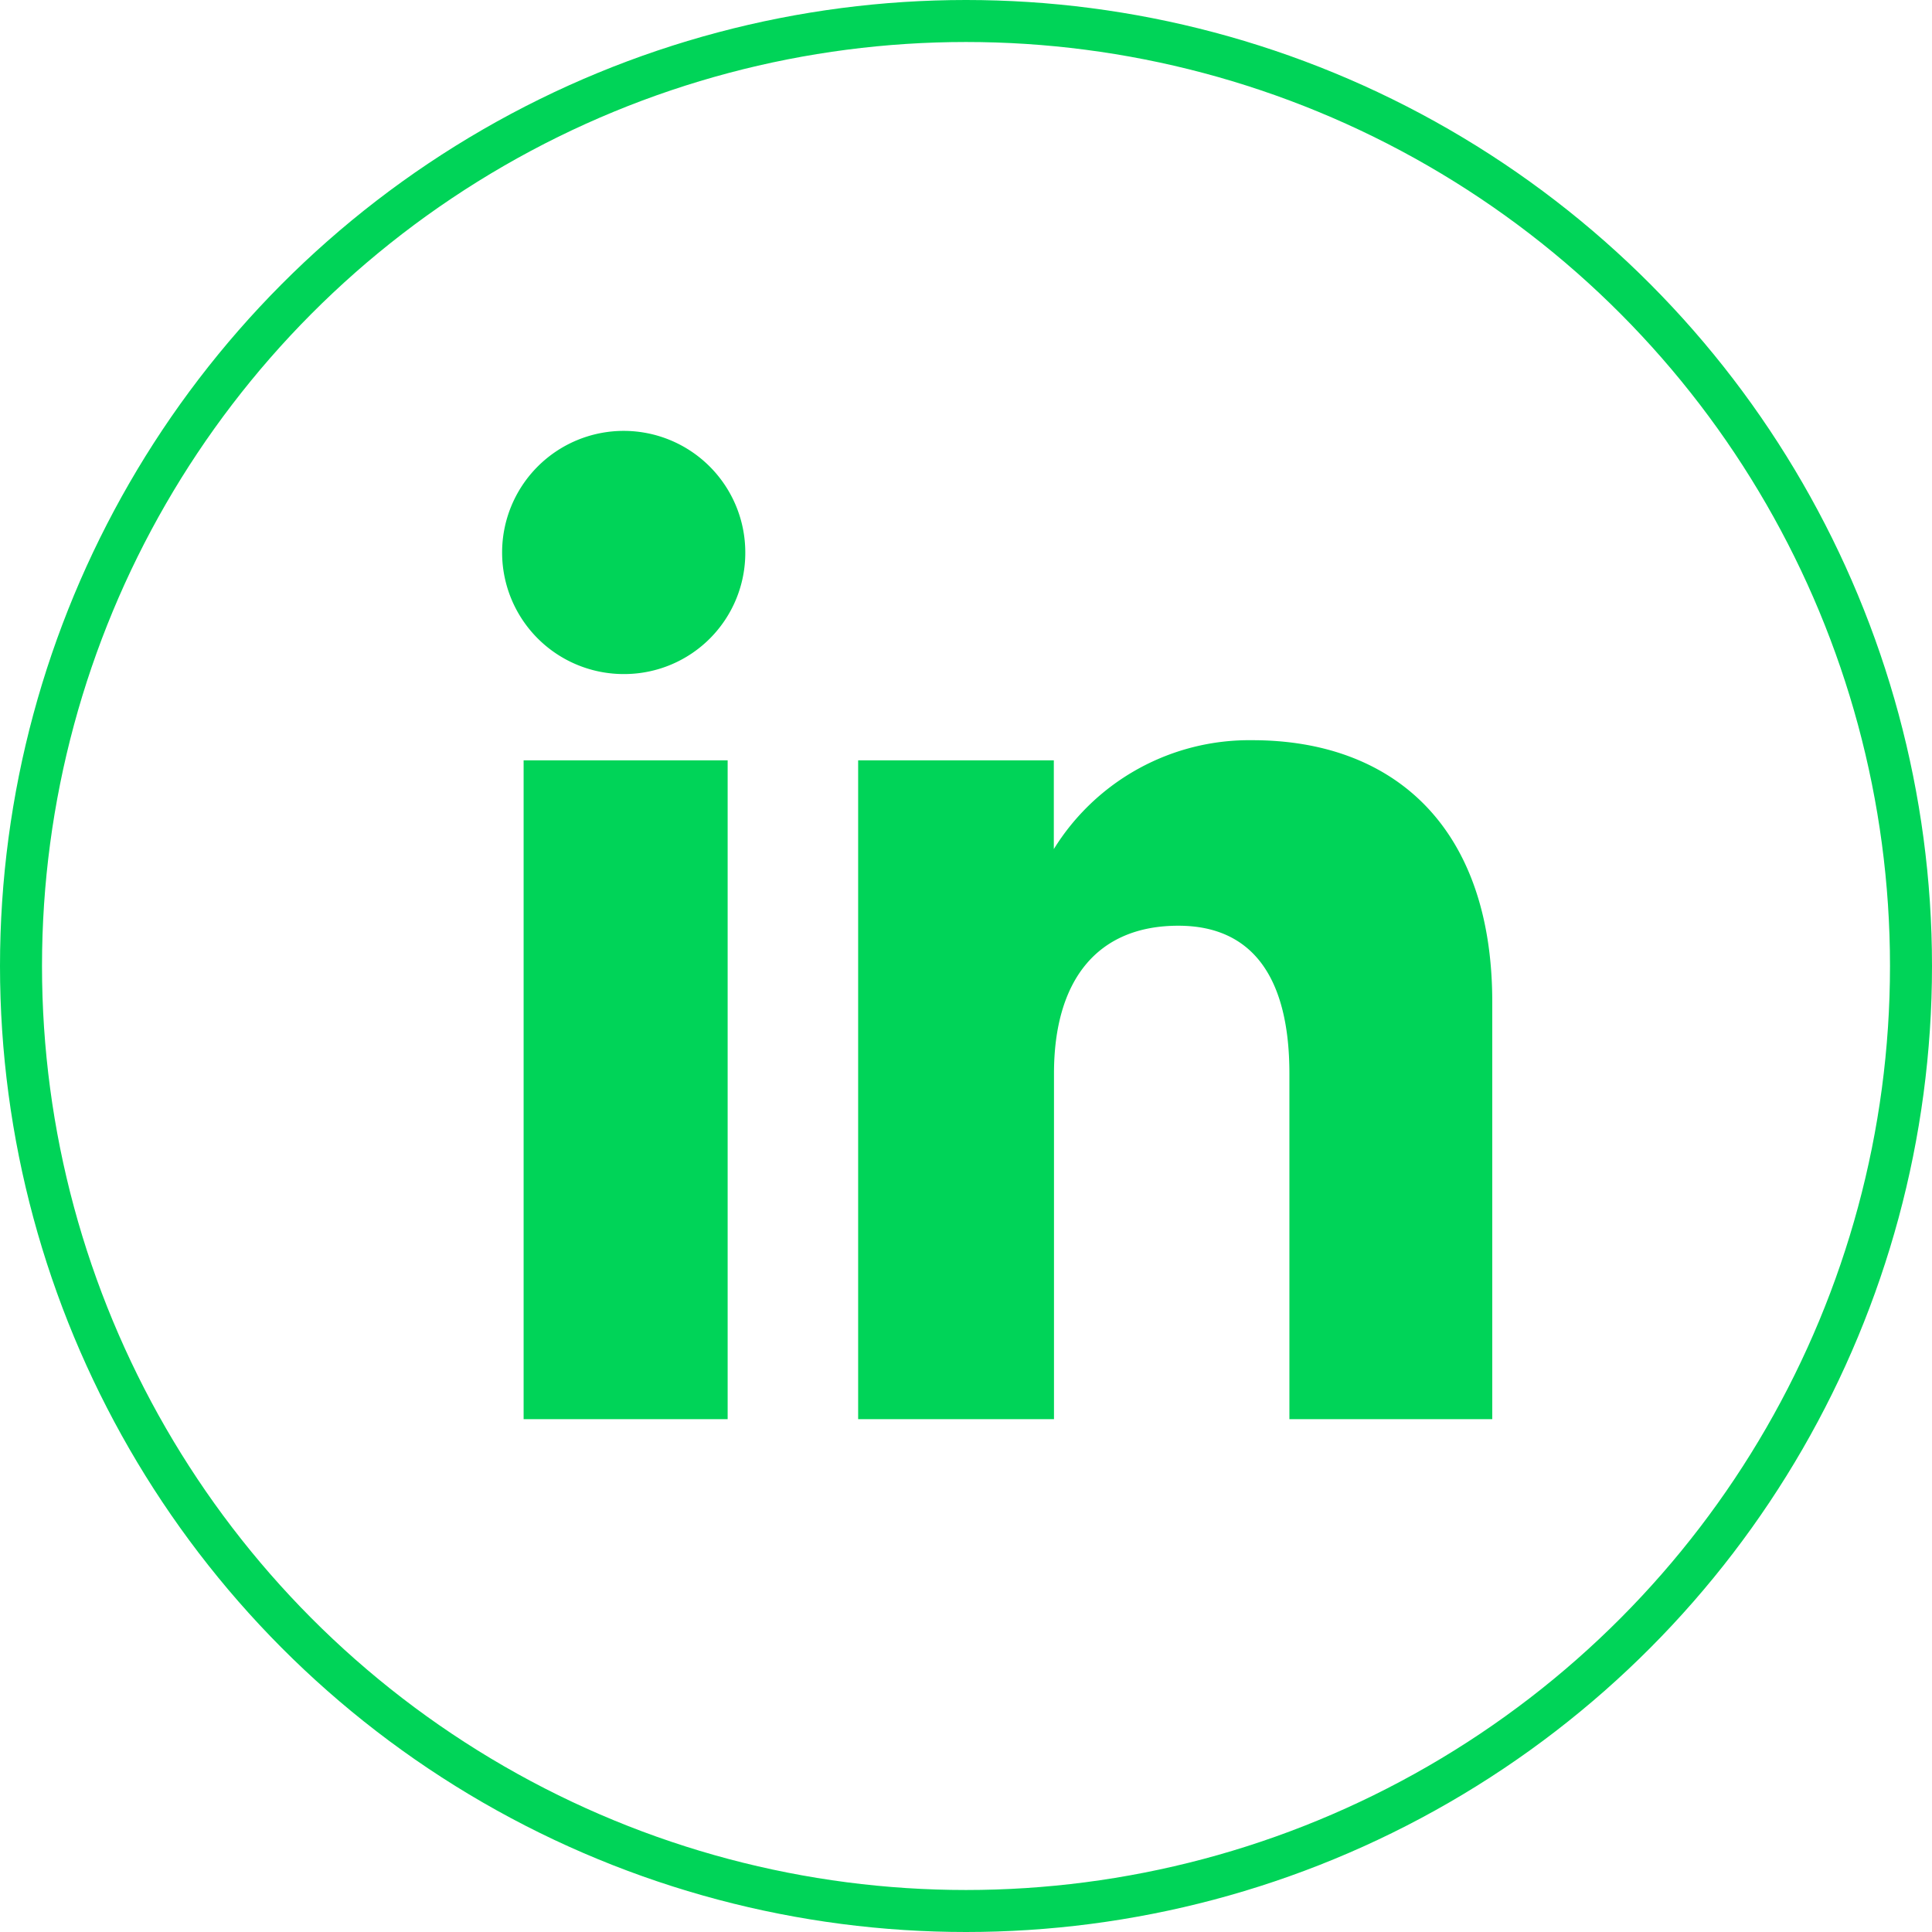
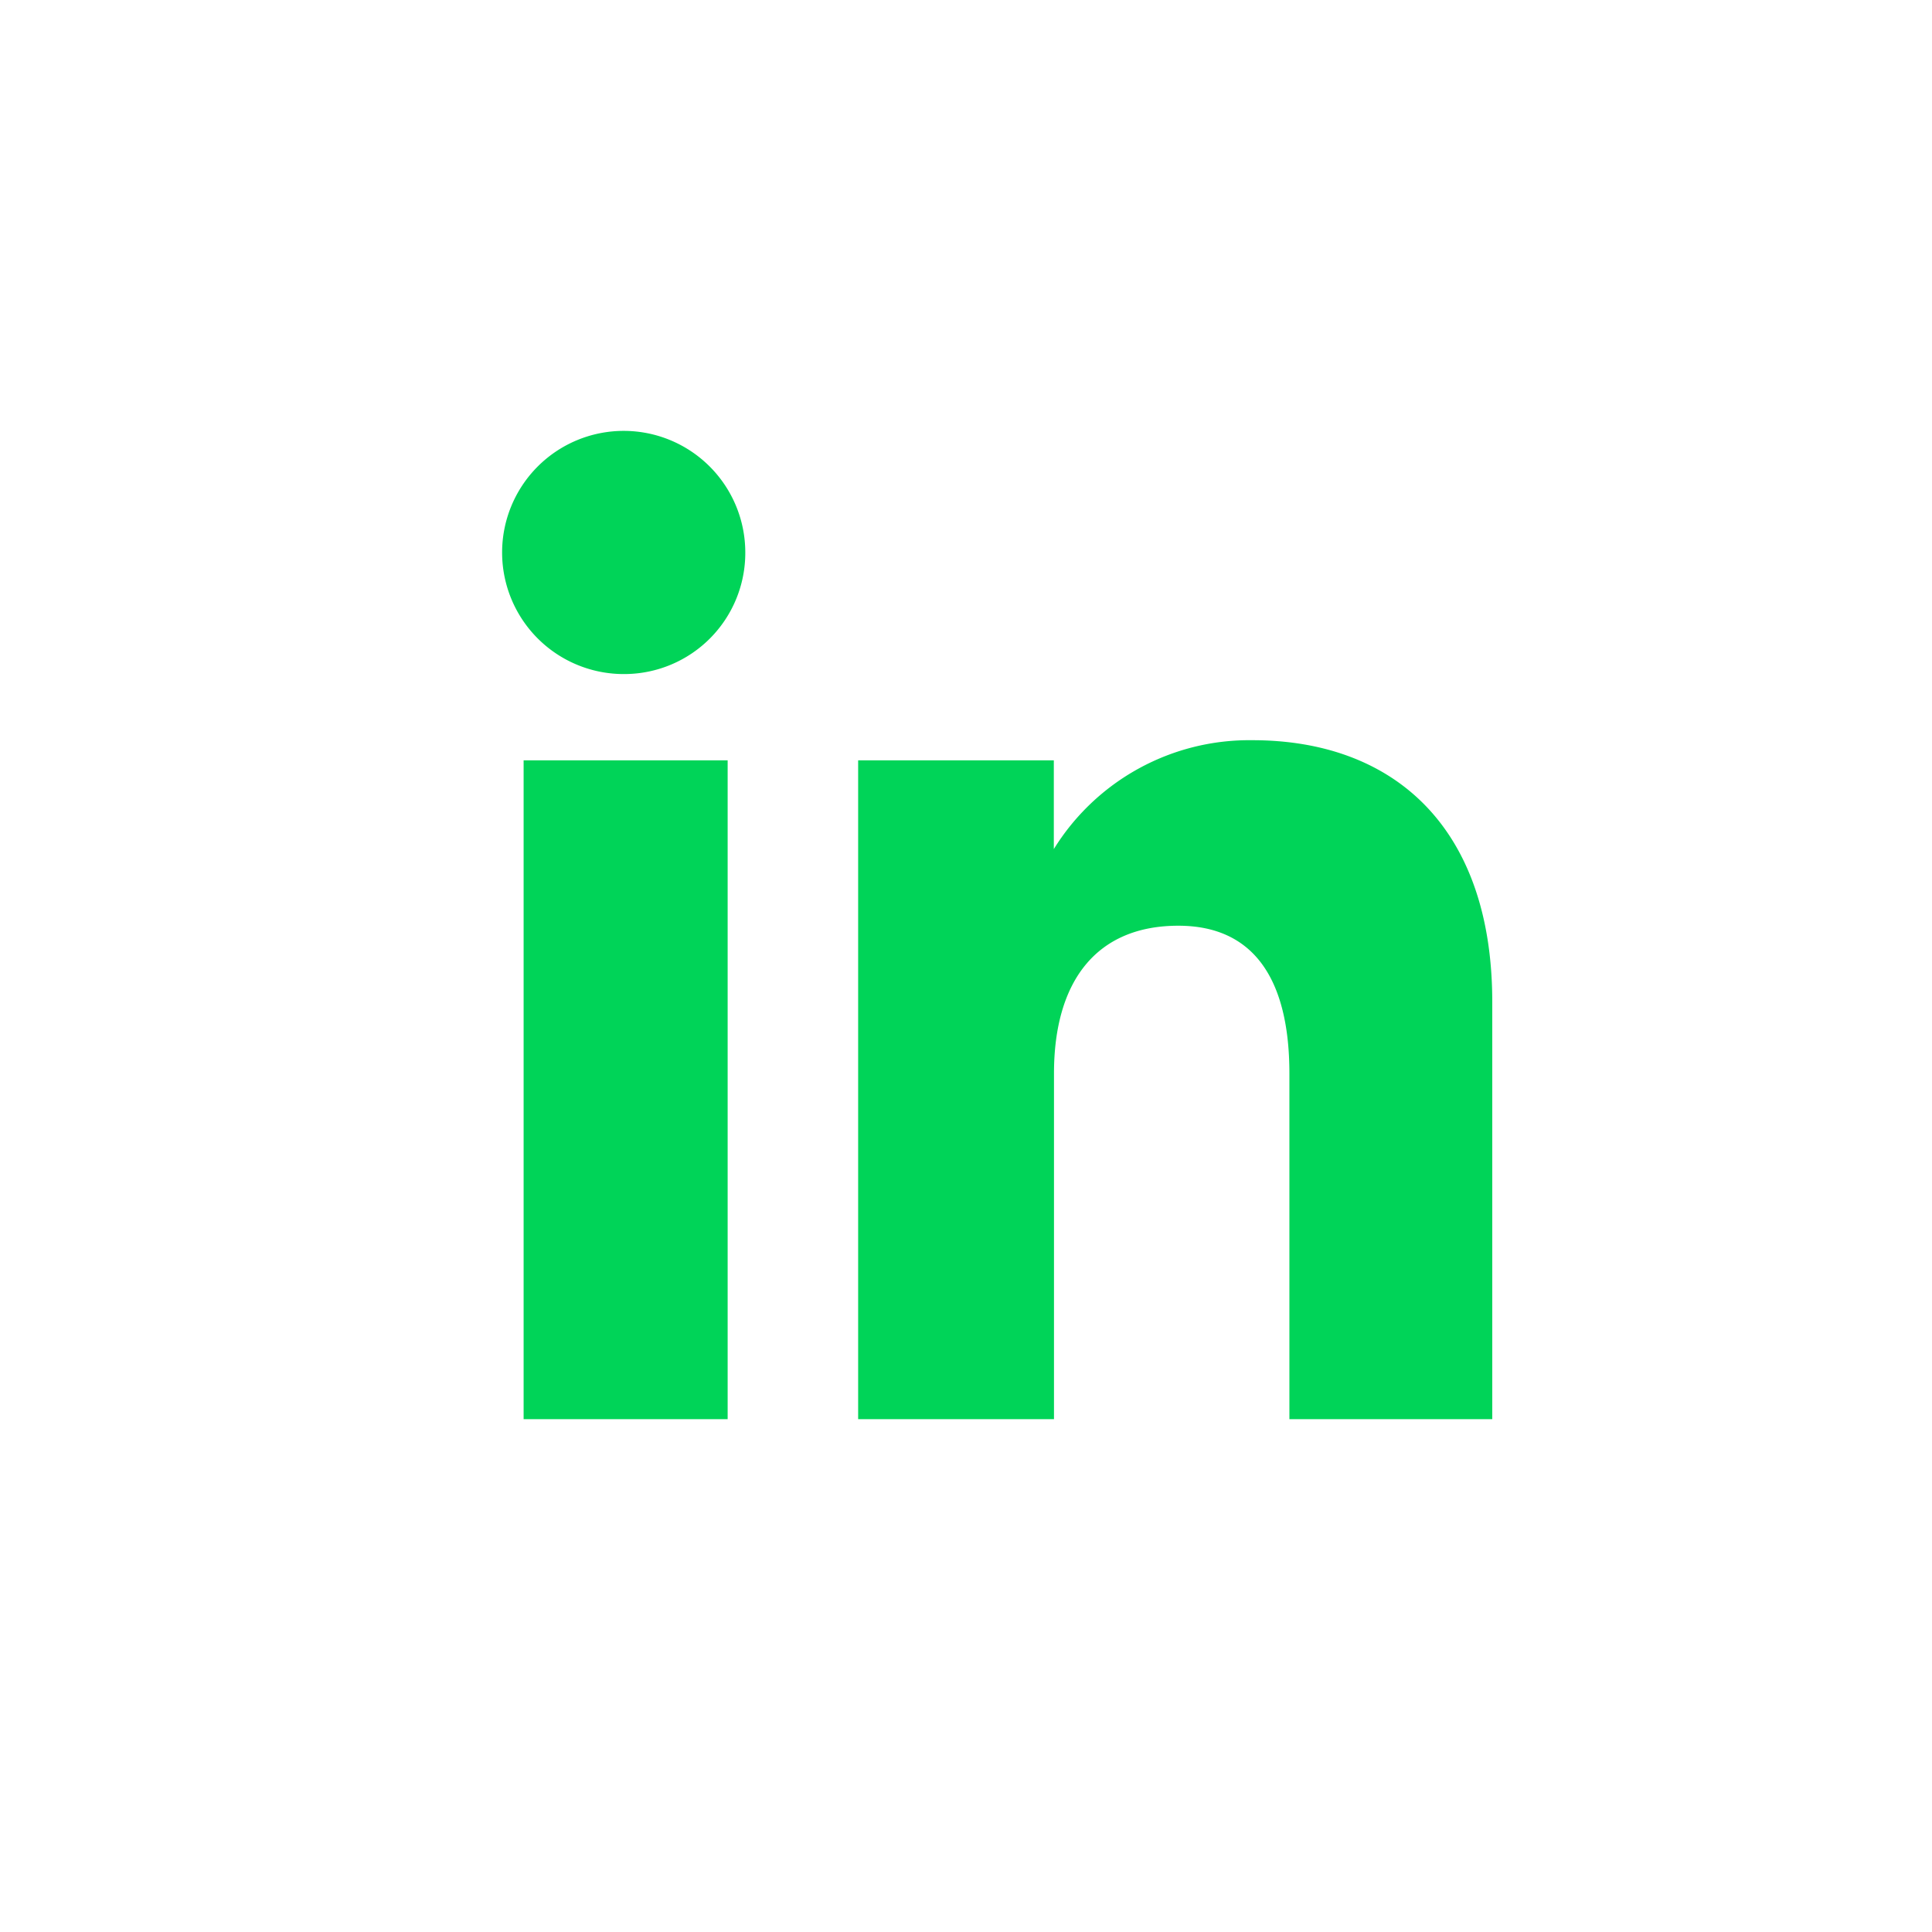
<svg xmlns="http://www.w3.org/2000/svg" width="46" height="46" viewBox="0 0 46 46">
  <g id="Group_460" data-name="Group 460" transform="translate(-486 -3184)">
    <g id="Ellipse_11" data-name="Ellipse 11" transform="translate(486 3184)" fill="none" stroke="#00d458" stroke-width="1">
      <circle cx="23" cy="23" r="23" stroke="none" />
-       <circle cx="23" cy="23" r="22.5" fill="none" />
    </g>
-     <path id="Path_50" data-name="Path 50" d="M33.53,33.53H28.7V25.3c0-2.258-.858-3.519-2.645-3.519-1.944,0-2.96,1.313-2.96,3.519V33.53H18.432V17.843h4.659v2.113a5.473,5.473,0,0,1,4.73-2.592c3.327,0,5.709,2.032,5.709,6.234ZM12.873,15.789a2.895,2.895,0,1,1,2.872-2.895A2.884,2.884,0,0,1,12.873,15.789ZM10.467,33.53h4.858V17.843H10.467Z" transform="translate(488 3184.26)" fill="#00d458" fill-rule="evenodd" />
+     <path id="Path_50" data-name="Path 50" d="M33.53,33.53H28.7V25.3c0-2.258-.858-3.519-2.645-3.519-1.944,0-2.96,1.313-2.96,3.519V33.53H18.432V17.843h4.659v2.113a5.473,5.473,0,0,1,4.73-2.592c3.327,0,5.709,2.032,5.709,6.234ZM12.873,15.789a2.895,2.895,0,1,1,2.872-2.895A2.884,2.884,0,0,1,12.873,15.789M10.467,33.53h4.858V17.843H10.467Z" transform="translate(488 3184.26)" fill="#00d458" fill-rule="evenodd" />
  </g>
</svg>